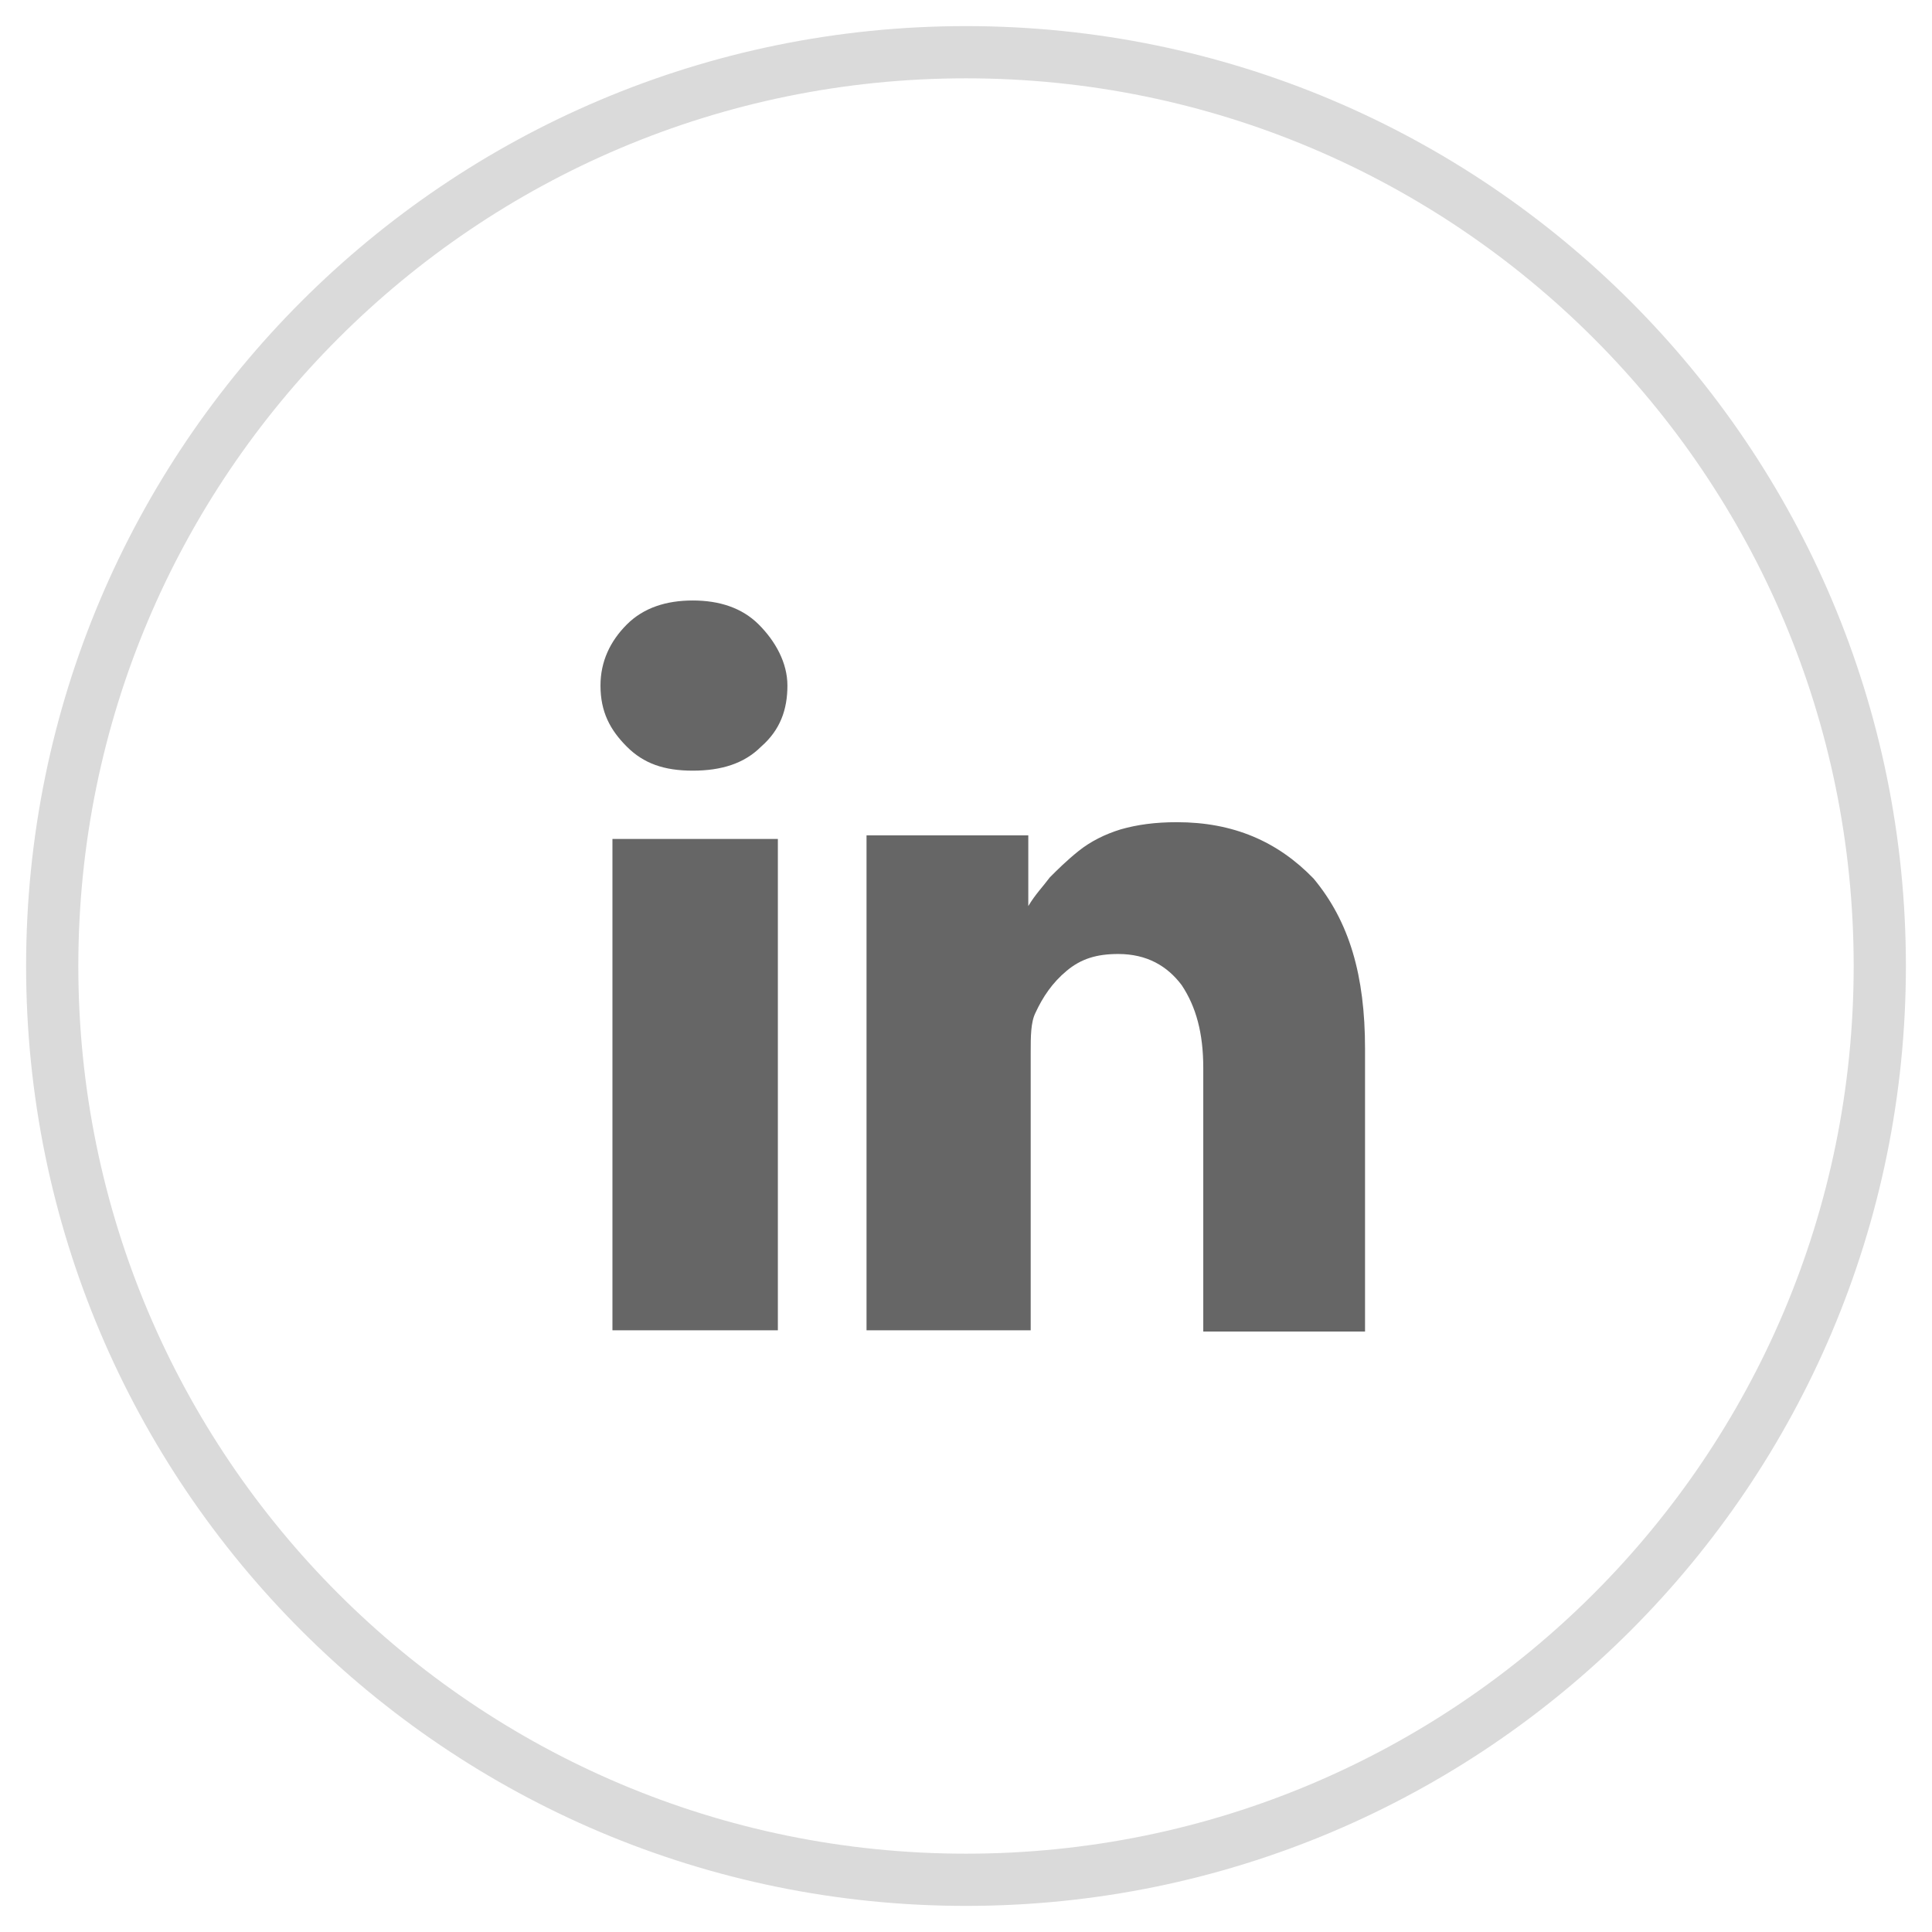
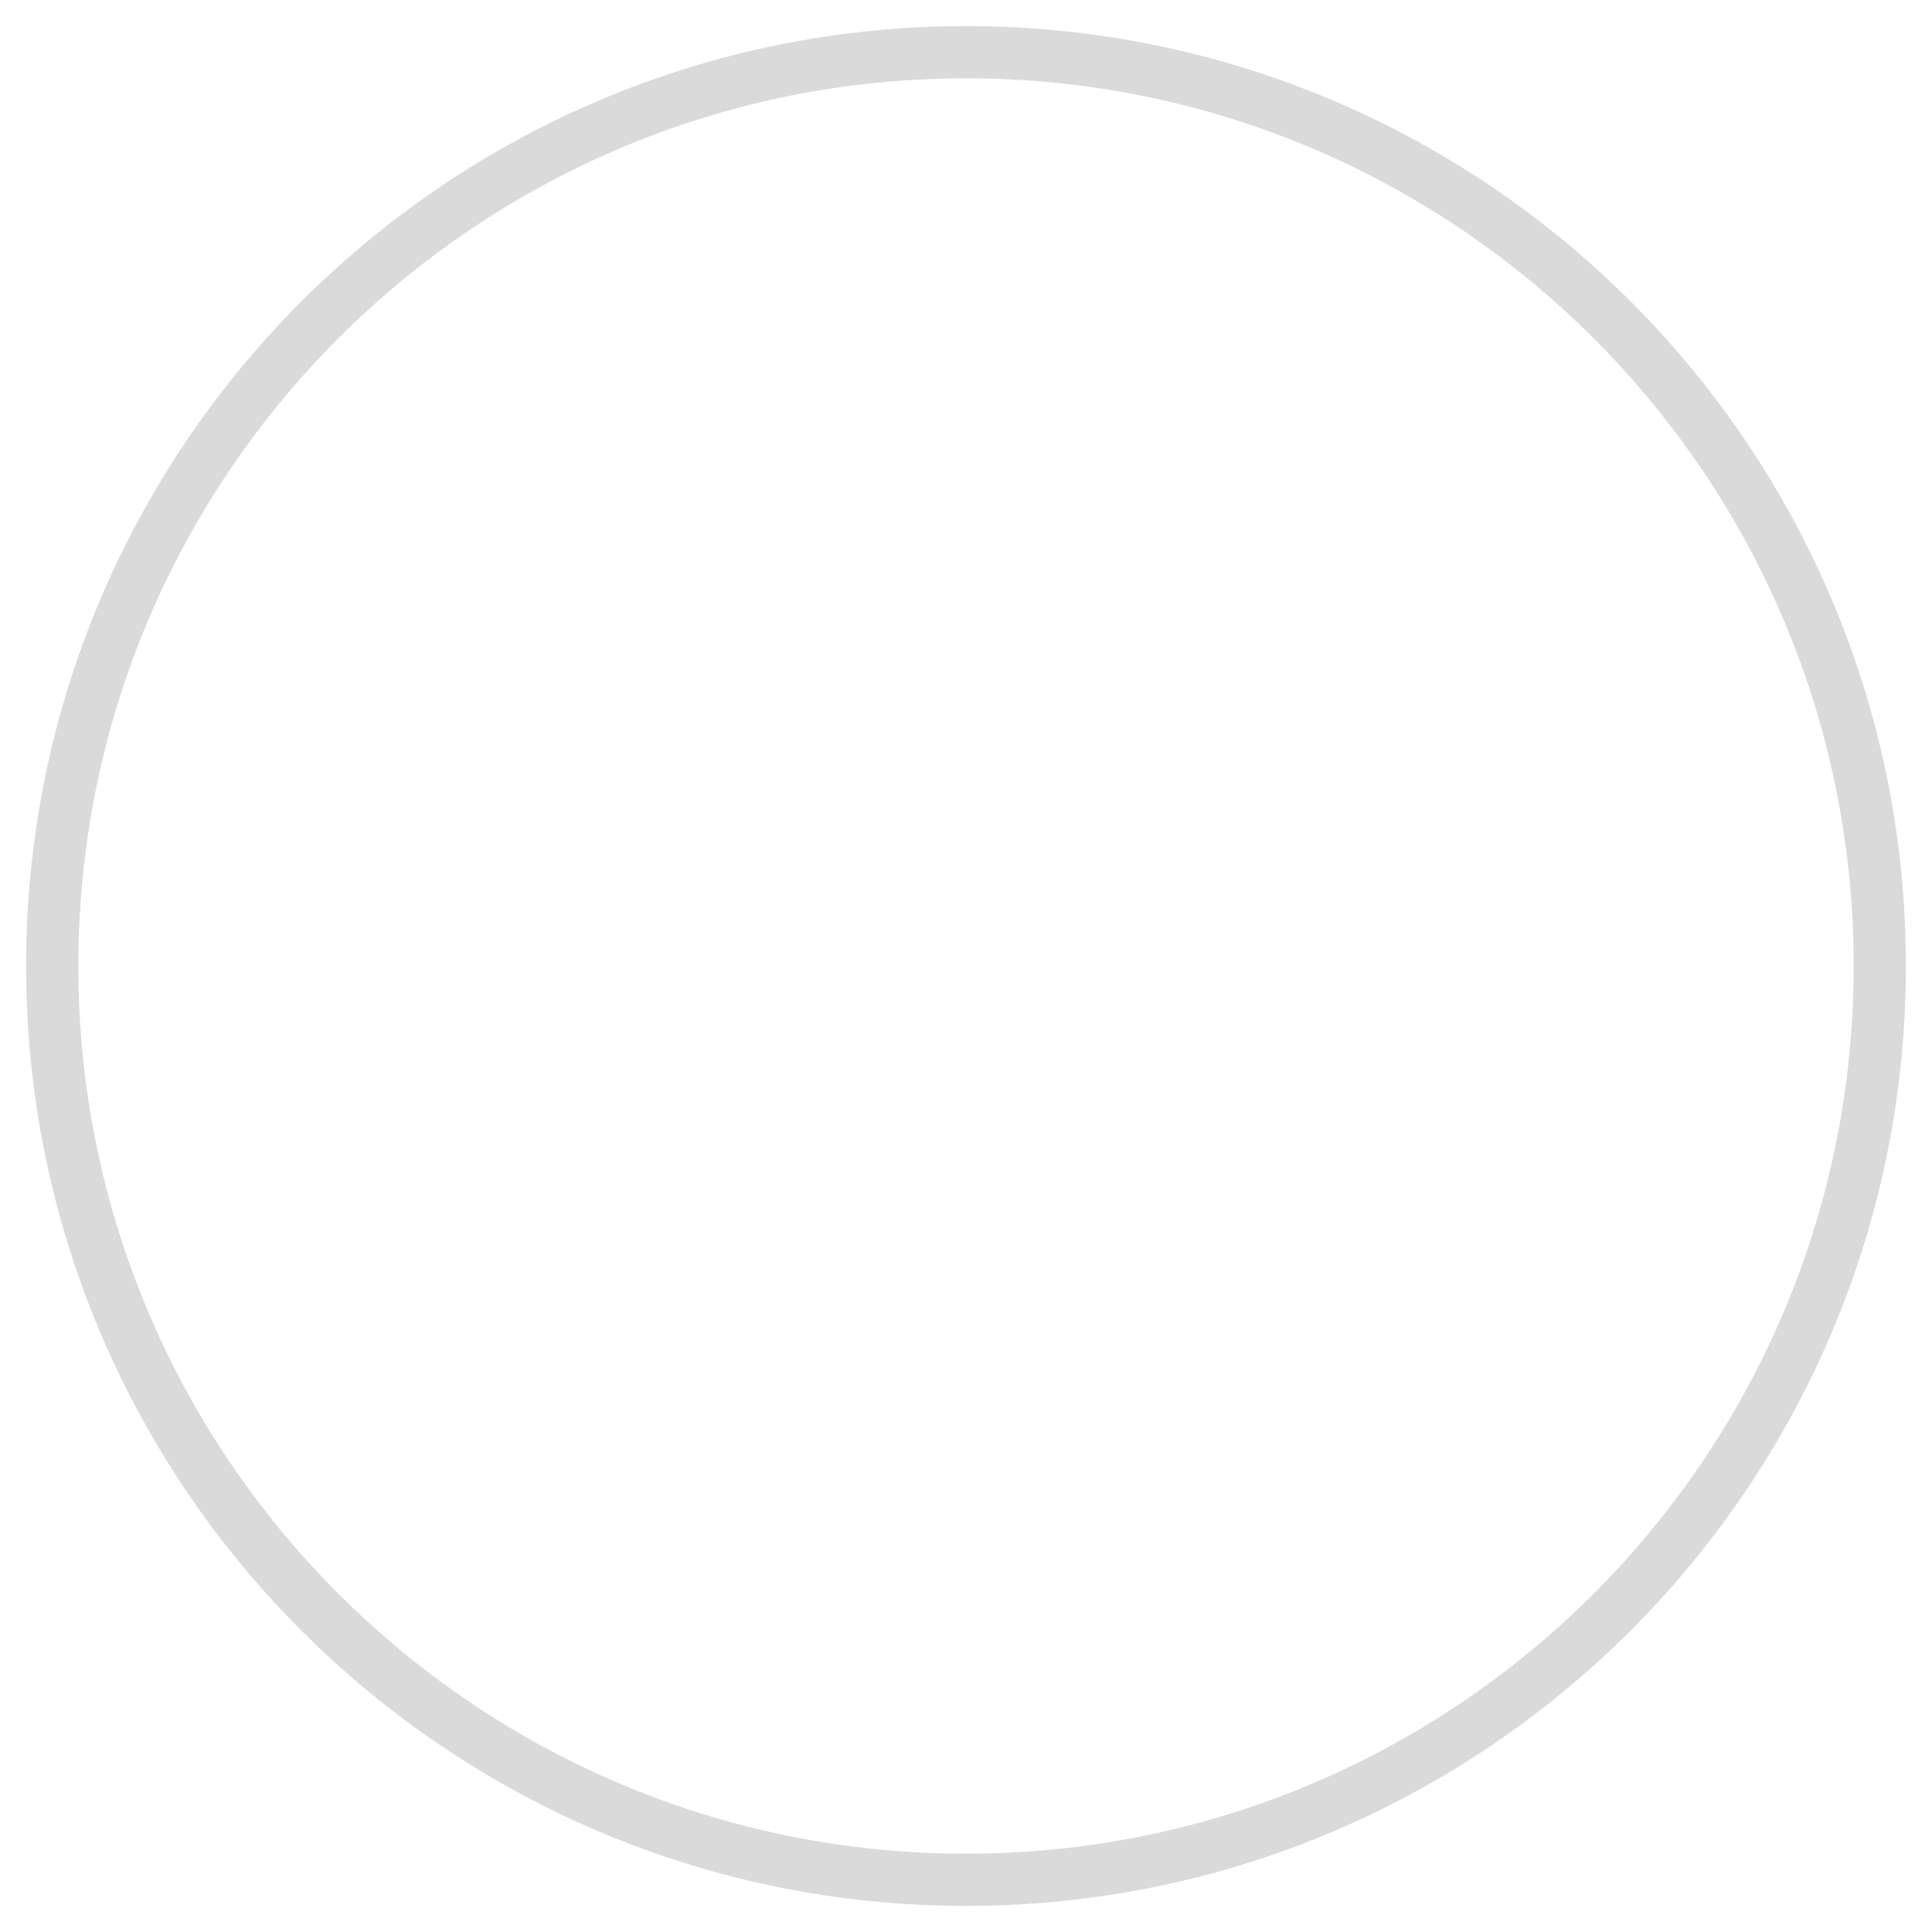
<svg xmlns="http://www.w3.org/2000/svg" width="37" height="37" viewBox="0 0 37 37" fill="none">
  <g id="in">
    <g id="in_2">
-       <path id="Vector" fill-rule="evenodd" clip-rule="evenodd" d="M15.08 13.129C15.08 13.588 14.943 13.979 14.575 14.3C14.254 14.621 13.818 14.759 13.267 14.759C12.716 14.759 12.326 14.621 12.005 14.3C11.684 13.979 11.5 13.634 11.5 13.129C11.5 12.67 11.684 12.28 12.005 11.959C12.326 11.638 12.762 11.5 13.267 11.5C13.772 11.5 14.208 11.638 14.53 11.959C14.851 12.28 15.08 12.693 15.08 13.129ZM26.142 25.5V20.084C26.142 18.684 25.844 17.651 25.156 16.825C24.467 16.113 23.618 15.746 22.539 15.746C22.126 15.746 21.782 15.792 21.461 15.884C21.162 15.976 20.887 16.113 20.657 16.297C20.428 16.48 20.244 16.664 20.106 16.802C19.969 16.985 19.831 17.123 19.693 17.352V15.998H16.595V25.477H19.739V20.153C19.739 19.855 19.739 19.579 19.831 19.395C19.969 19.097 20.152 18.821 20.428 18.592C20.703 18.362 21.002 18.27 21.415 18.27C21.965 18.27 22.356 18.5 22.631 18.867C22.906 19.28 23.044 19.786 23.044 20.451V25.5H26.142ZM14.897 16.067V25.477H11.729V16.067H14.897Z" fill="#666666" />
-     </g>
+       </g>
    <path id="Vector_2" d="M18.5 36C28.165 36 36 28.165 36 18.5C36 8.835 28.165 1 18.5 1C8.835 1 1 8.835 1 18.5C1 28.165 8.835 36 18.5 36Z" stroke="#DADADA" />
  </g>
</svg>